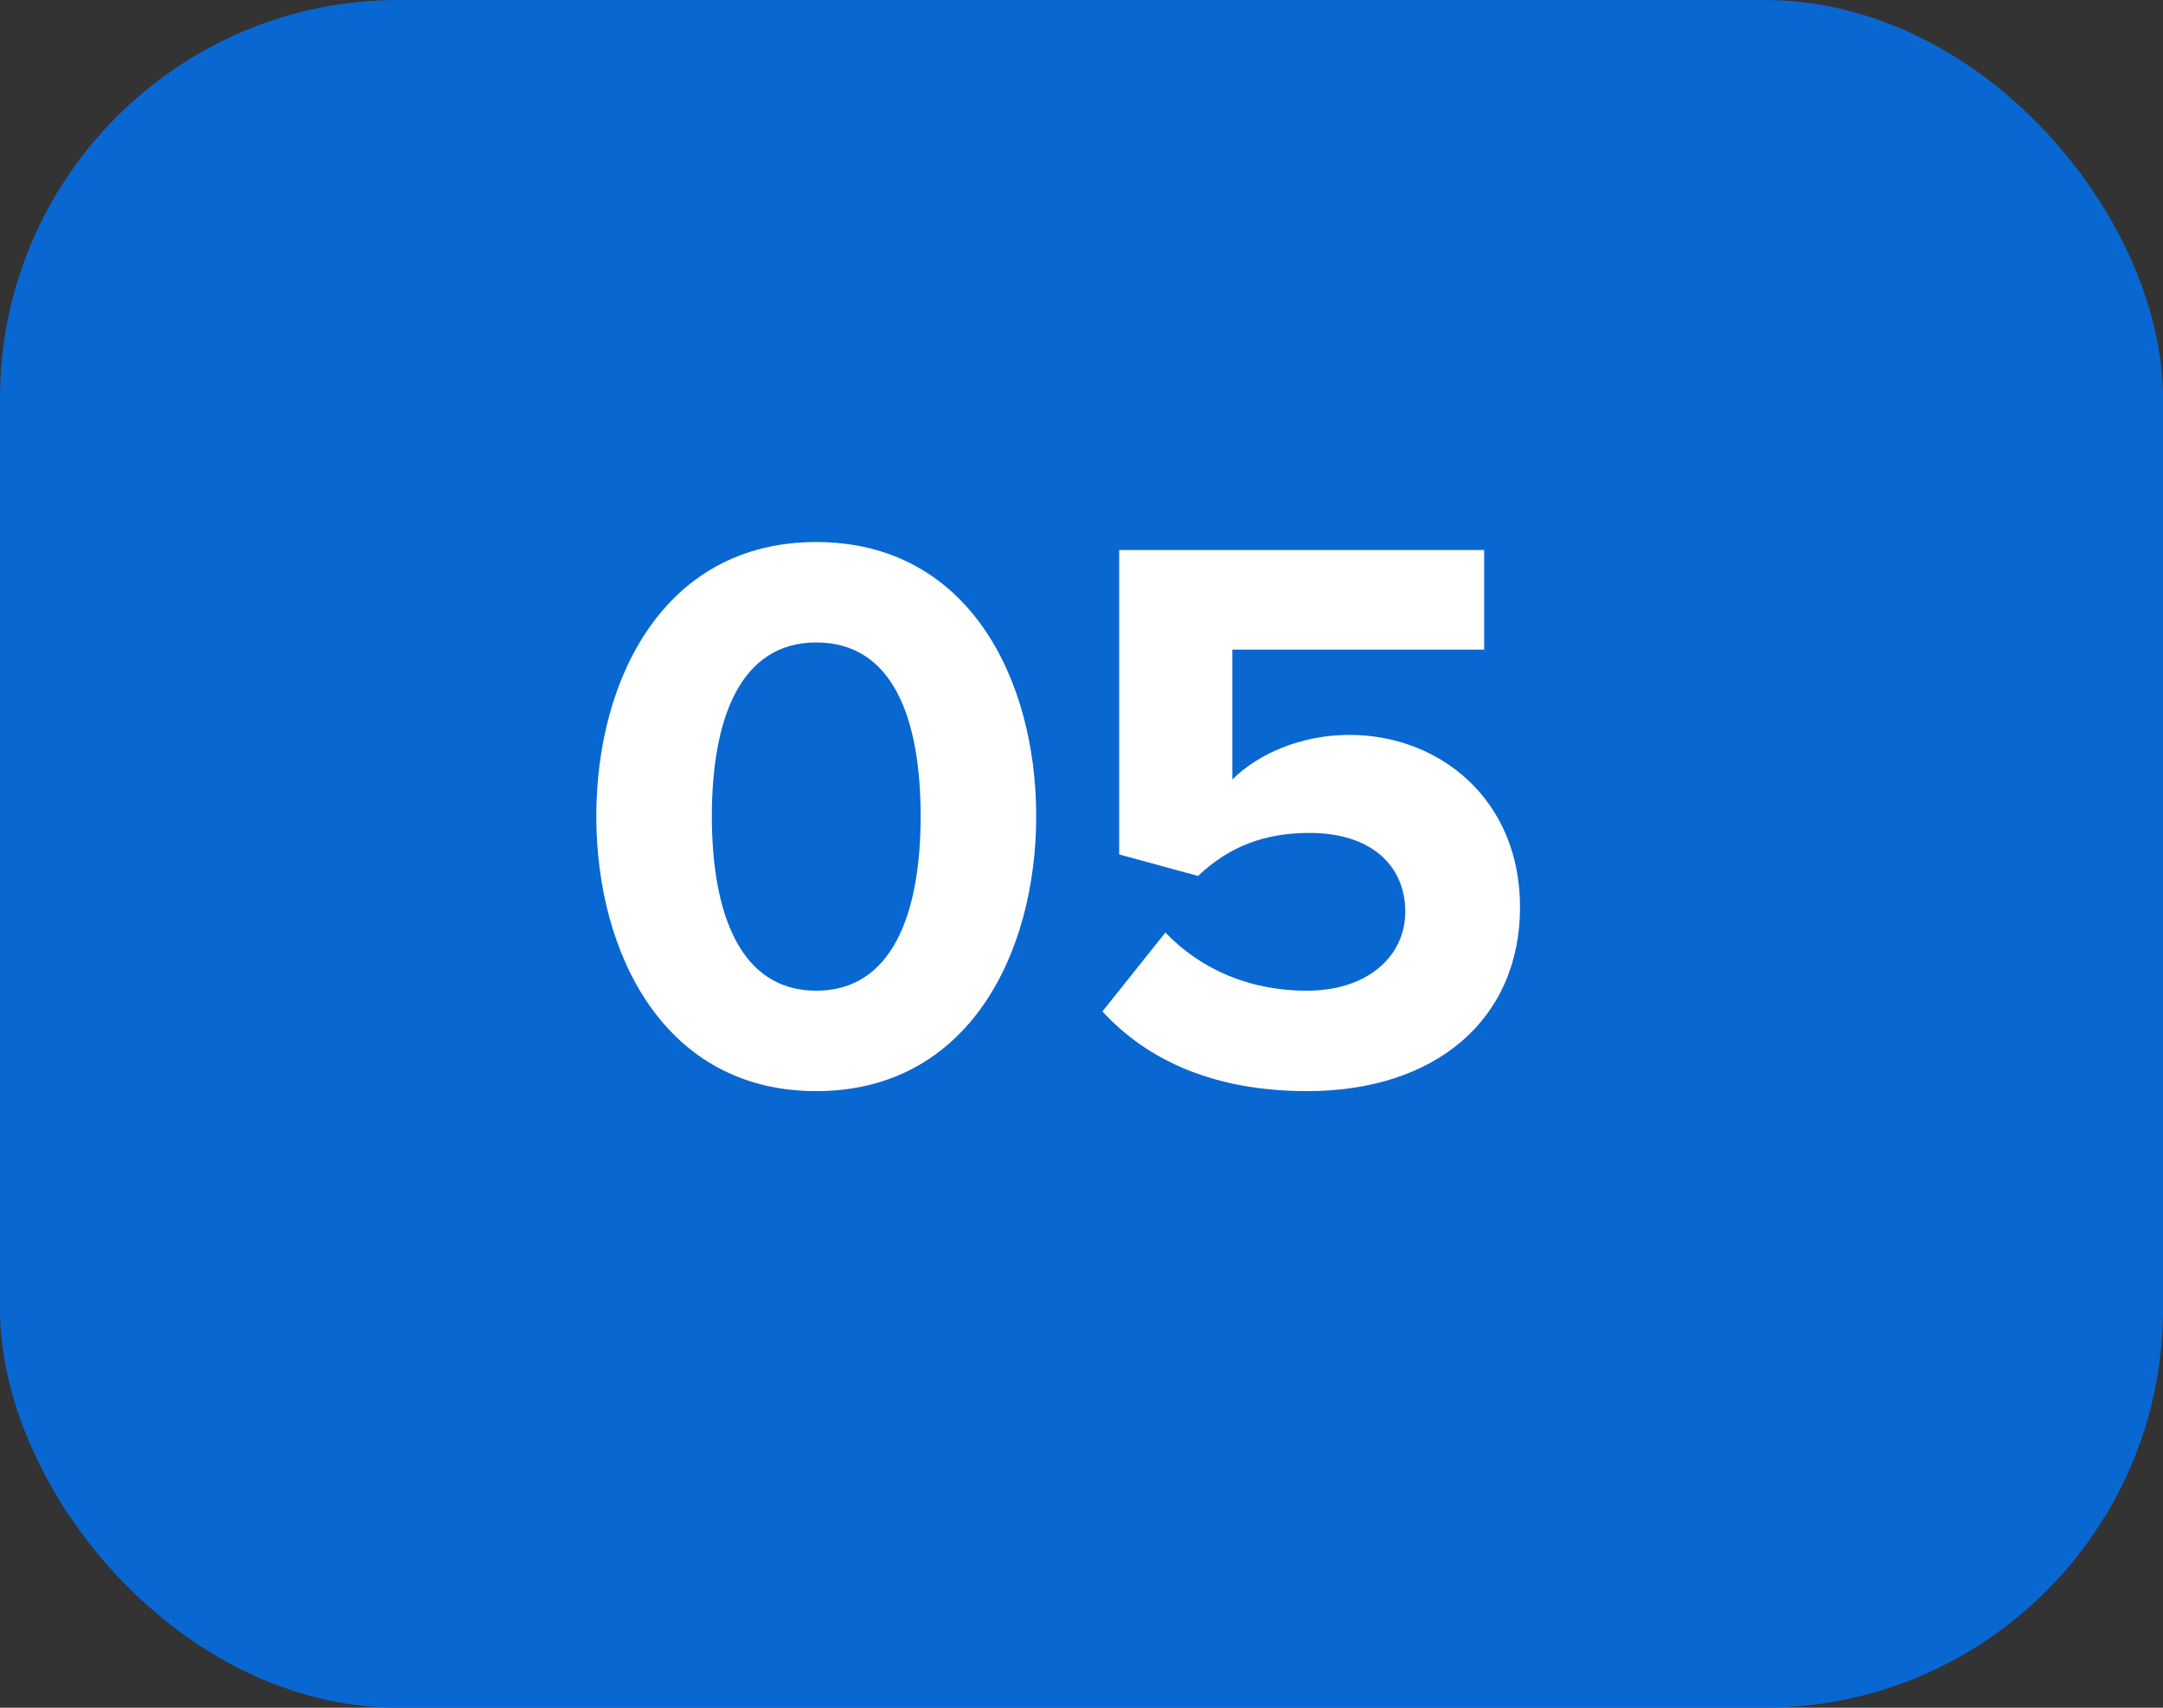
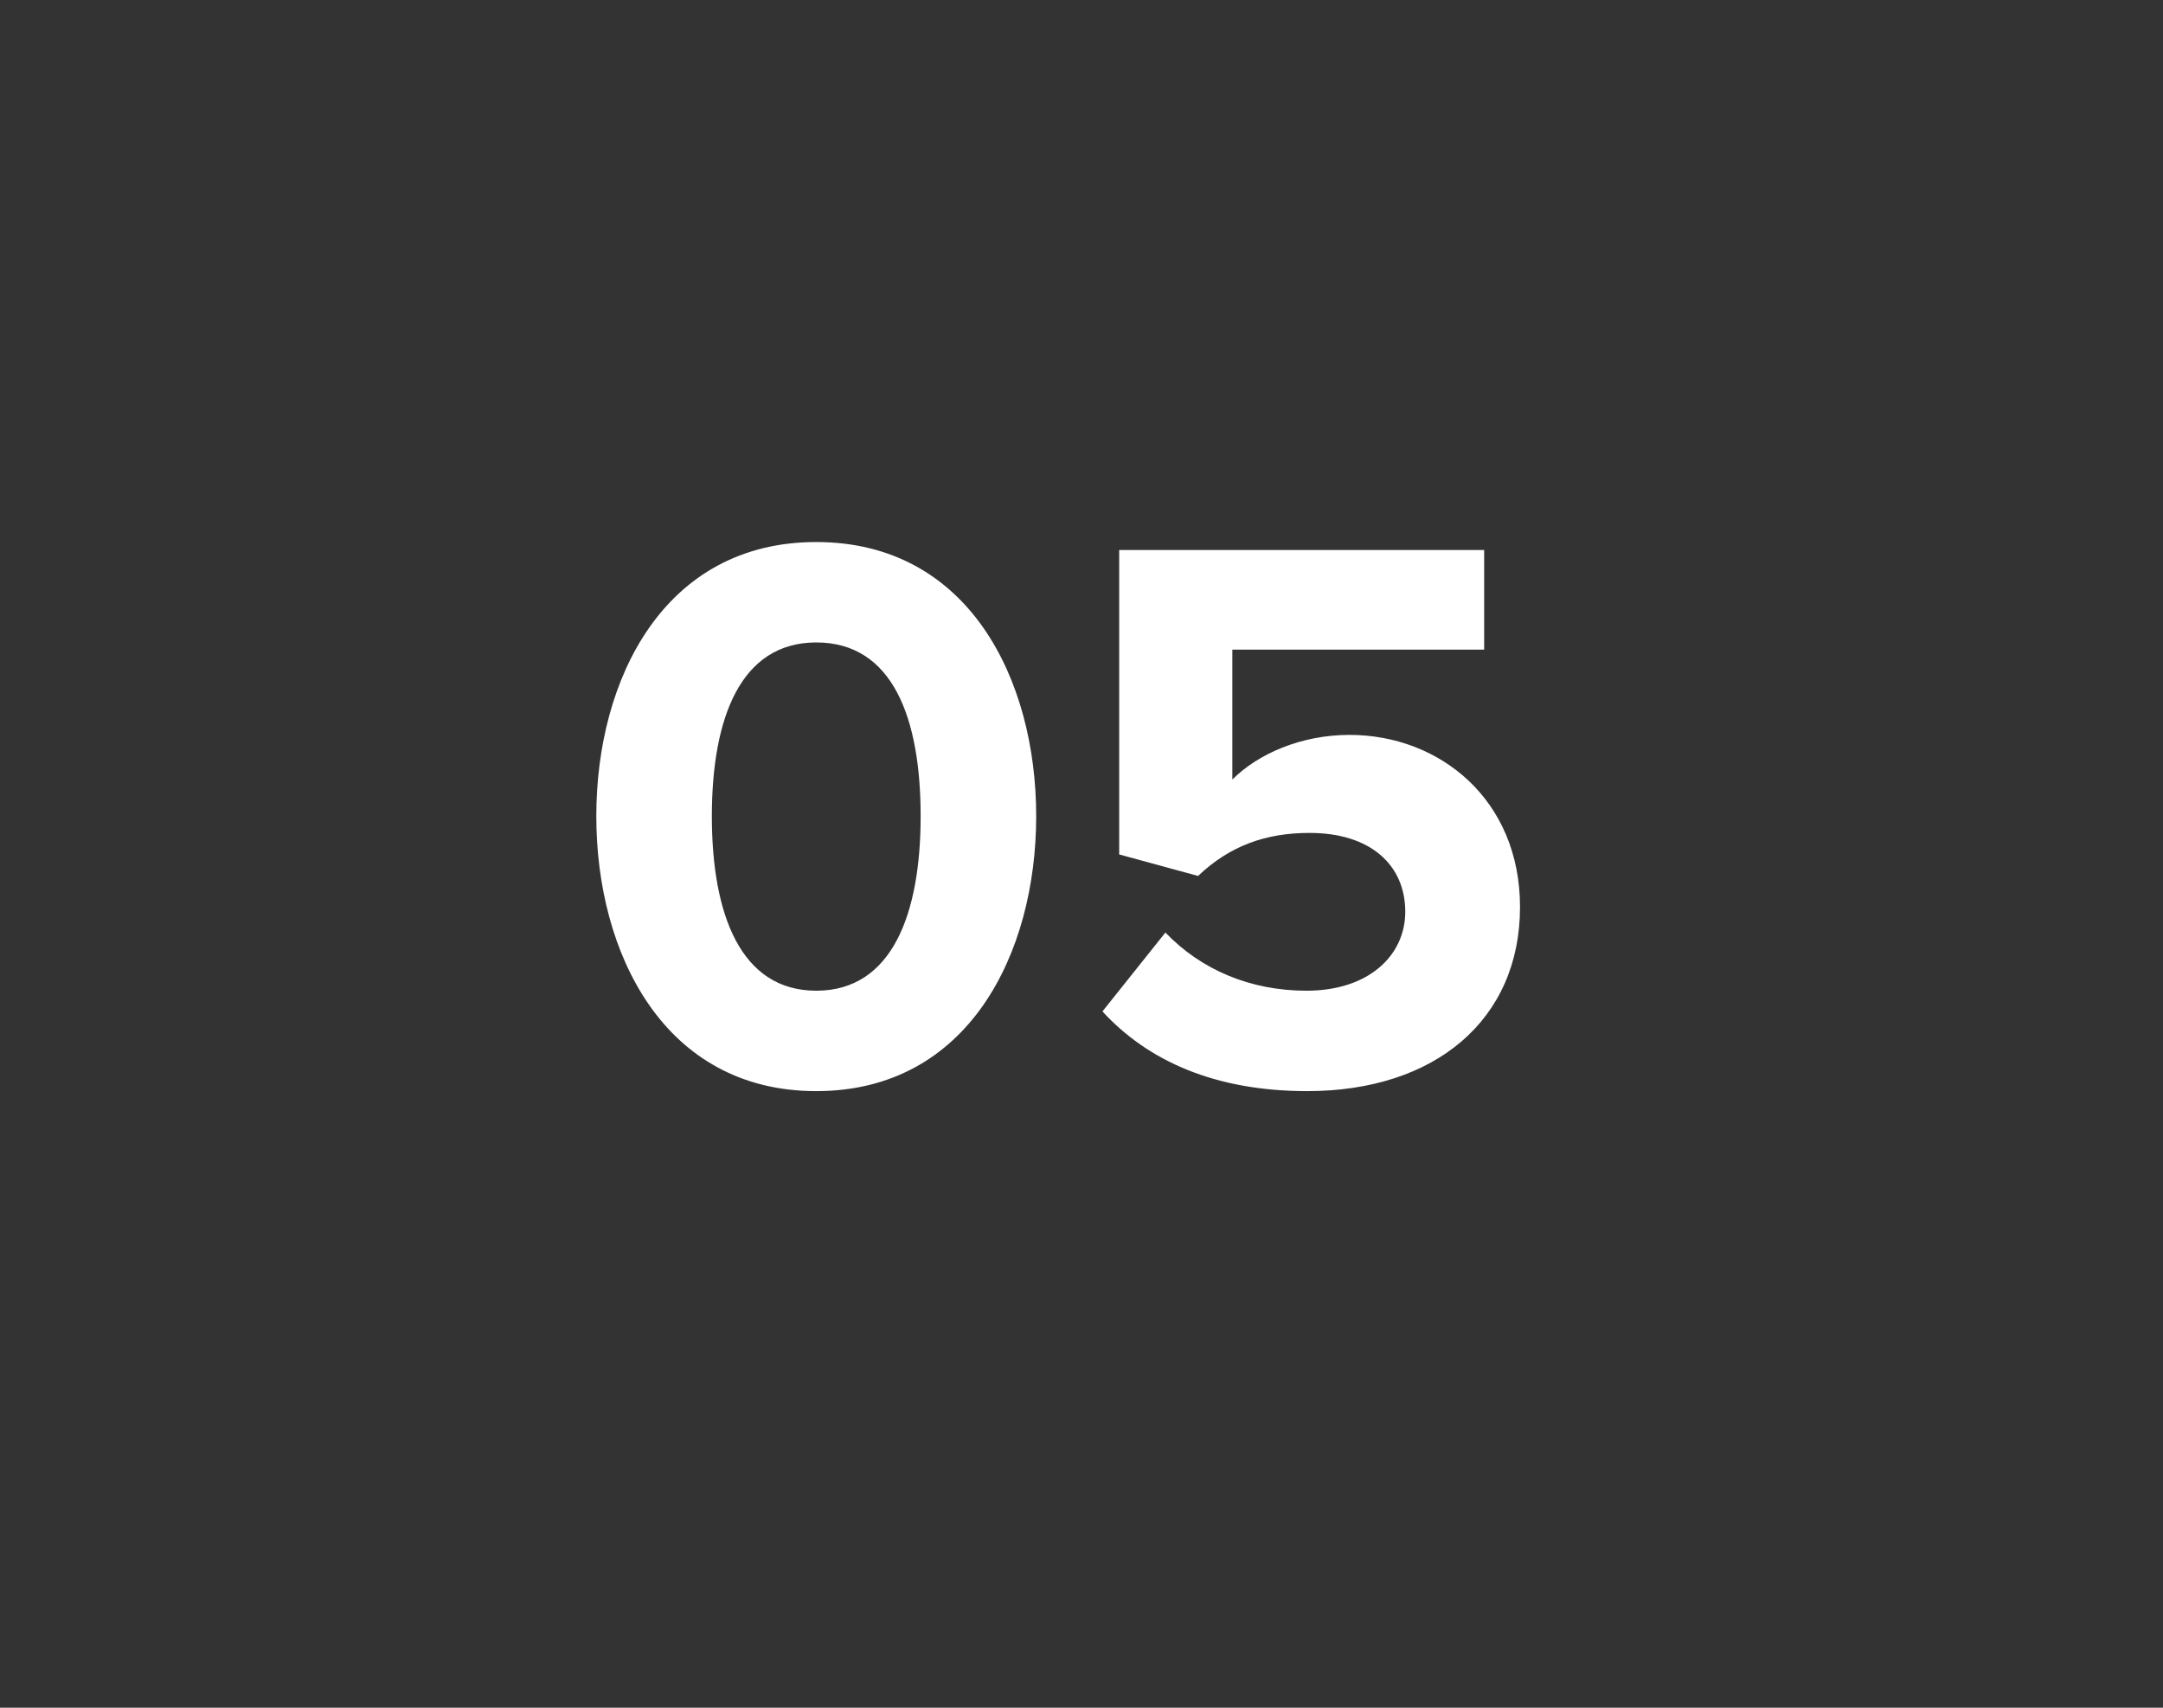
<svg xmlns="http://www.w3.org/2000/svg" width="38" height="30" viewBox="0 0 38 30" fill="none">
  <rect x="0" y="0" width="38" height="30" fill="#333333" stroke="none" />
-   <rect width="38" height="30" rx="7" fill="#0967D2" />
  <path d="M14.34 19.168C11.666 19.168 10.476 16.746 10.476 14.338C10.476 11.93 11.666 9.522 14.34 9.522C17.014 9.522 18.204 11.93 18.204 14.338C18.204 16.746 17.014 19.168 14.34 19.168ZM14.34 17.404C15.67 17.404 16.174 16.06 16.174 14.338C16.174 12.616 15.684 11.286 14.34 11.286C13.01 11.286 12.506 12.616 12.506 14.338C12.506 16.06 13.01 17.404 14.34 17.404ZM22.966 19.168C21.342 19.168 20.166 18.636 19.368 17.768L20.474 16.382C21.104 17.04 21.972 17.404 22.952 17.404C24.058 17.404 24.688 16.774 24.688 16.018C24.688 15.192 24.072 14.632 23.008 14.632C22.238 14.632 21.608 14.856 21.048 15.388L19.662 15.01V9.662H26.074V11.412H21.65V13.694C22.098 13.246 22.854 12.91 23.708 12.91C25.29 12.91 26.704 14.044 26.704 15.934C26.704 17.908 25.22 19.168 22.966 19.168Z" fill="white" />
</svg>